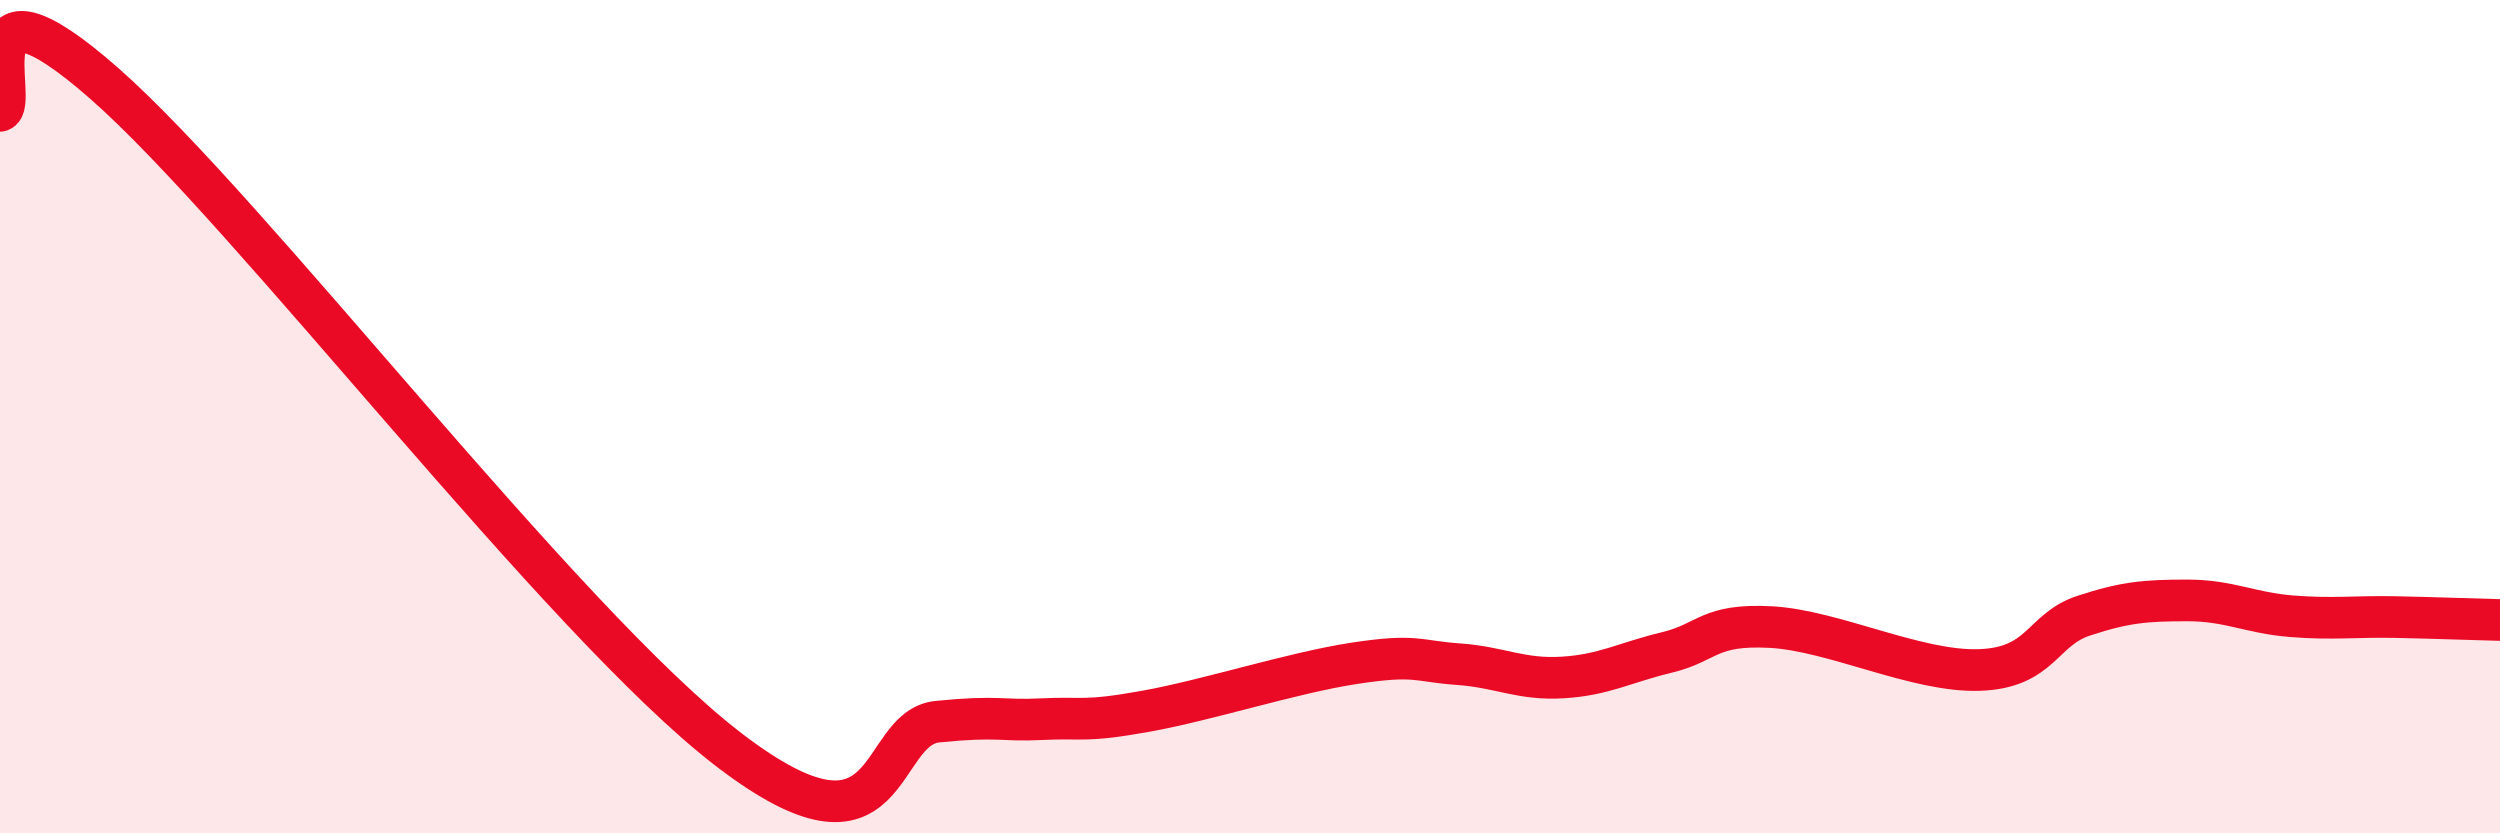
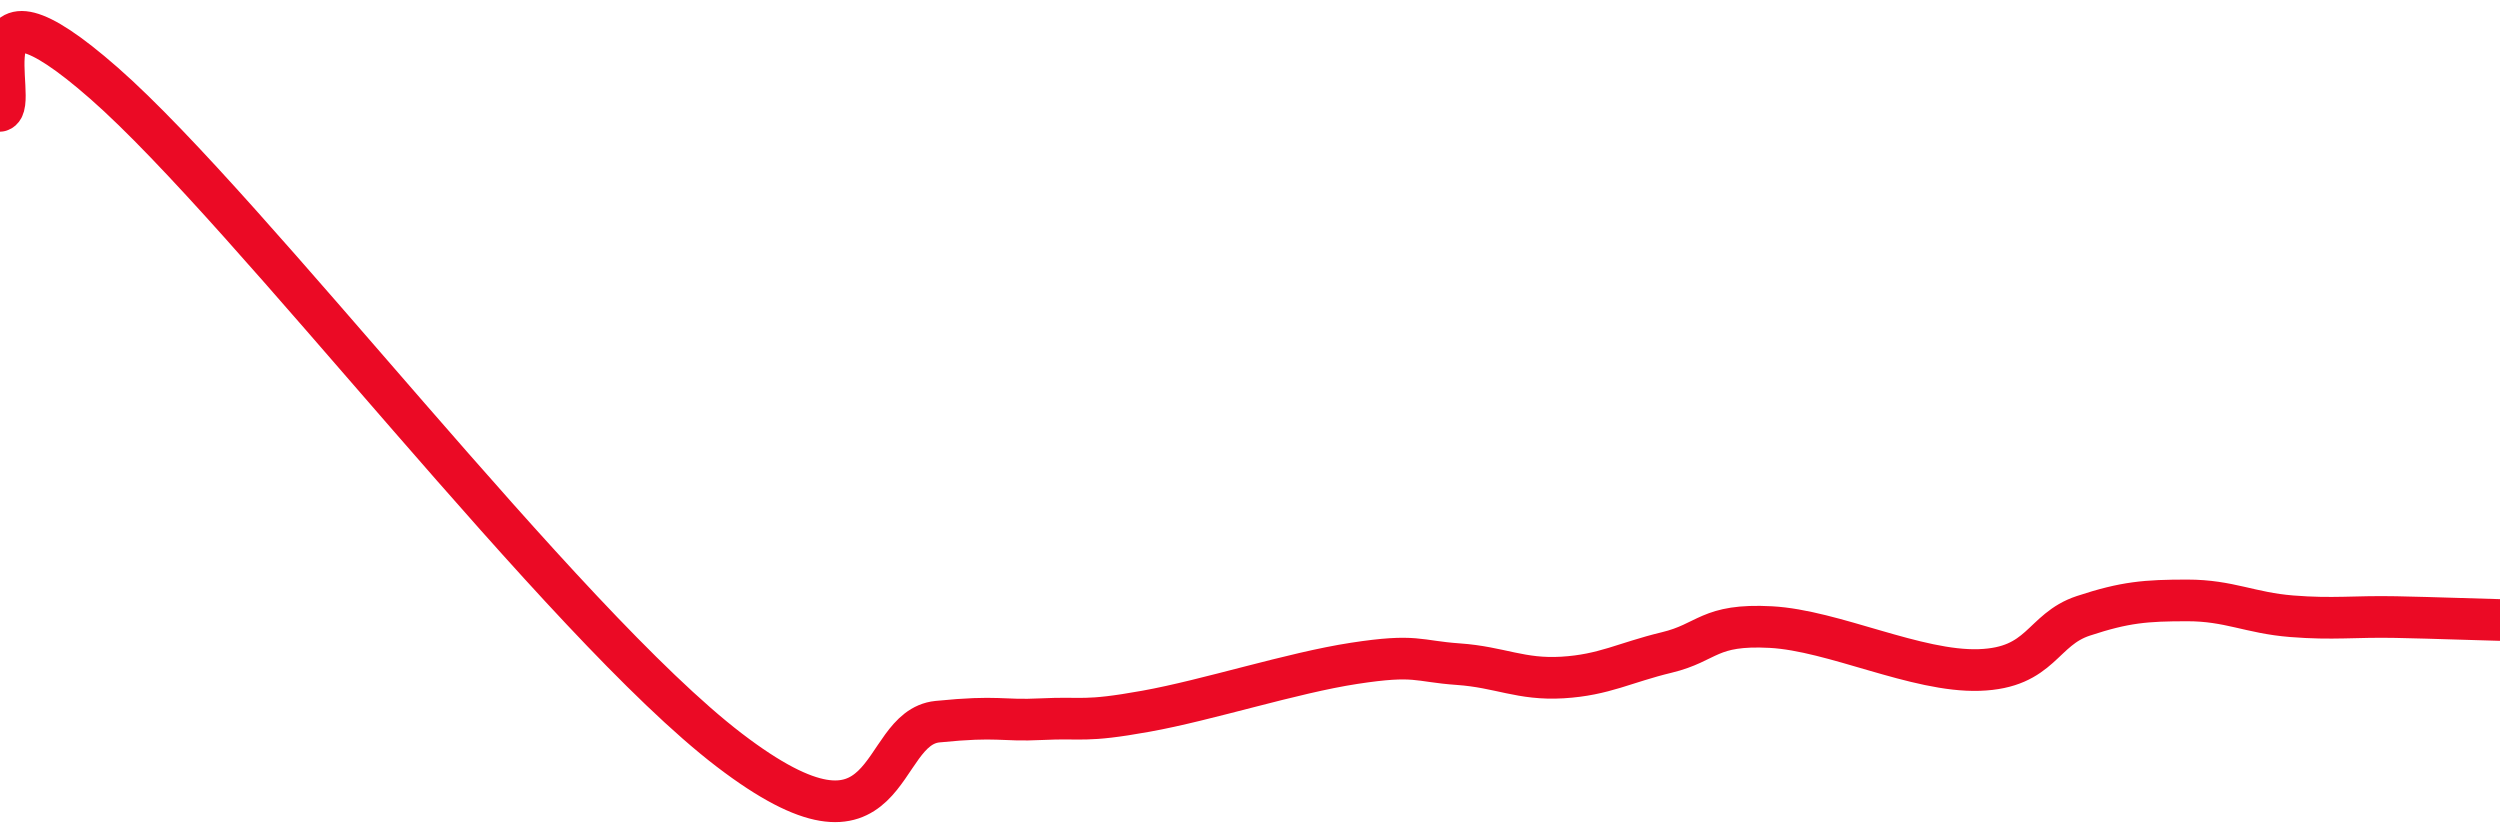
<svg xmlns="http://www.w3.org/2000/svg" width="60" height="20" viewBox="0 0 60 20">
-   <path d="M 0,2.66 C 0.5,2.53 -1,-1.07 2.5,2 C 6,5.07 13.5,14.94 17.5,18 C 21.5,21.06 21,17.47 22.5,17.32 C 24,17.17 24,17.31 25,17.26 C 26,17.21 26,17.34 27.5,17.07 C 29,16.8 31,16.15 32.5,15.92 C 34,15.69 34,15.87 35,15.94 C 36,16.01 36.5,16.32 37.5,16.26 C 38.5,16.2 39,15.9 40,15.66 C 41,15.42 41,14.97 42.5,15.05 C 44,15.13 46,16.13 47.5,16.08 C 49,16.03 49,15.11 50,14.78 C 51,14.45 51.5,14.41 52.5,14.41 C 53.5,14.41 54,14.71 55,14.79 C 56,14.87 56.5,14.79 57.5,14.81 C 58.5,14.83 59.5,14.87 60,14.88L60 20L0 20Z" fill="#EB0A25" opacity="0.1" stroke-linecap="round" stroke-linejoin="round" />
  <path d="M 0,2.66 C 0.5,2.53 -1,-1.07 2.5,2 C 6,5.07 13.5,14.94 17.5,18 C 21.5,21.06 21,17.47 22.5,17.32 C 24,17.17 24,17.31 25,17.26 C 26,17.21 26,17.34 27.5,17.07 C 29,16.8 31,16.15 32.5,15.92 C 34,15.69 34,15.87 35,15.94 C 36,16.01 36.5,16.32 37.5,16.26 C 38.5,16.2 39,15.9 40,15.66 C 41,15.42 41,14.97 42.5,15.05 C 44,15.13 46,16.13 47.5,16.08 C 49,16.03 49,15.11 50,14.78 C 51,14.45 51.5,14.41 52.5,14.41 C 53.5,14.41 54,14.71 55,14.79 C 56,14.87 56.5,14.79 57.5,14.81 C 58.5,14.83 59.5,14.87 60,14.88" stroke="#EB0A25" stroke-width="1" fill="none" stroke-linecap="round" stroke-linejoin="round" />
</svg>